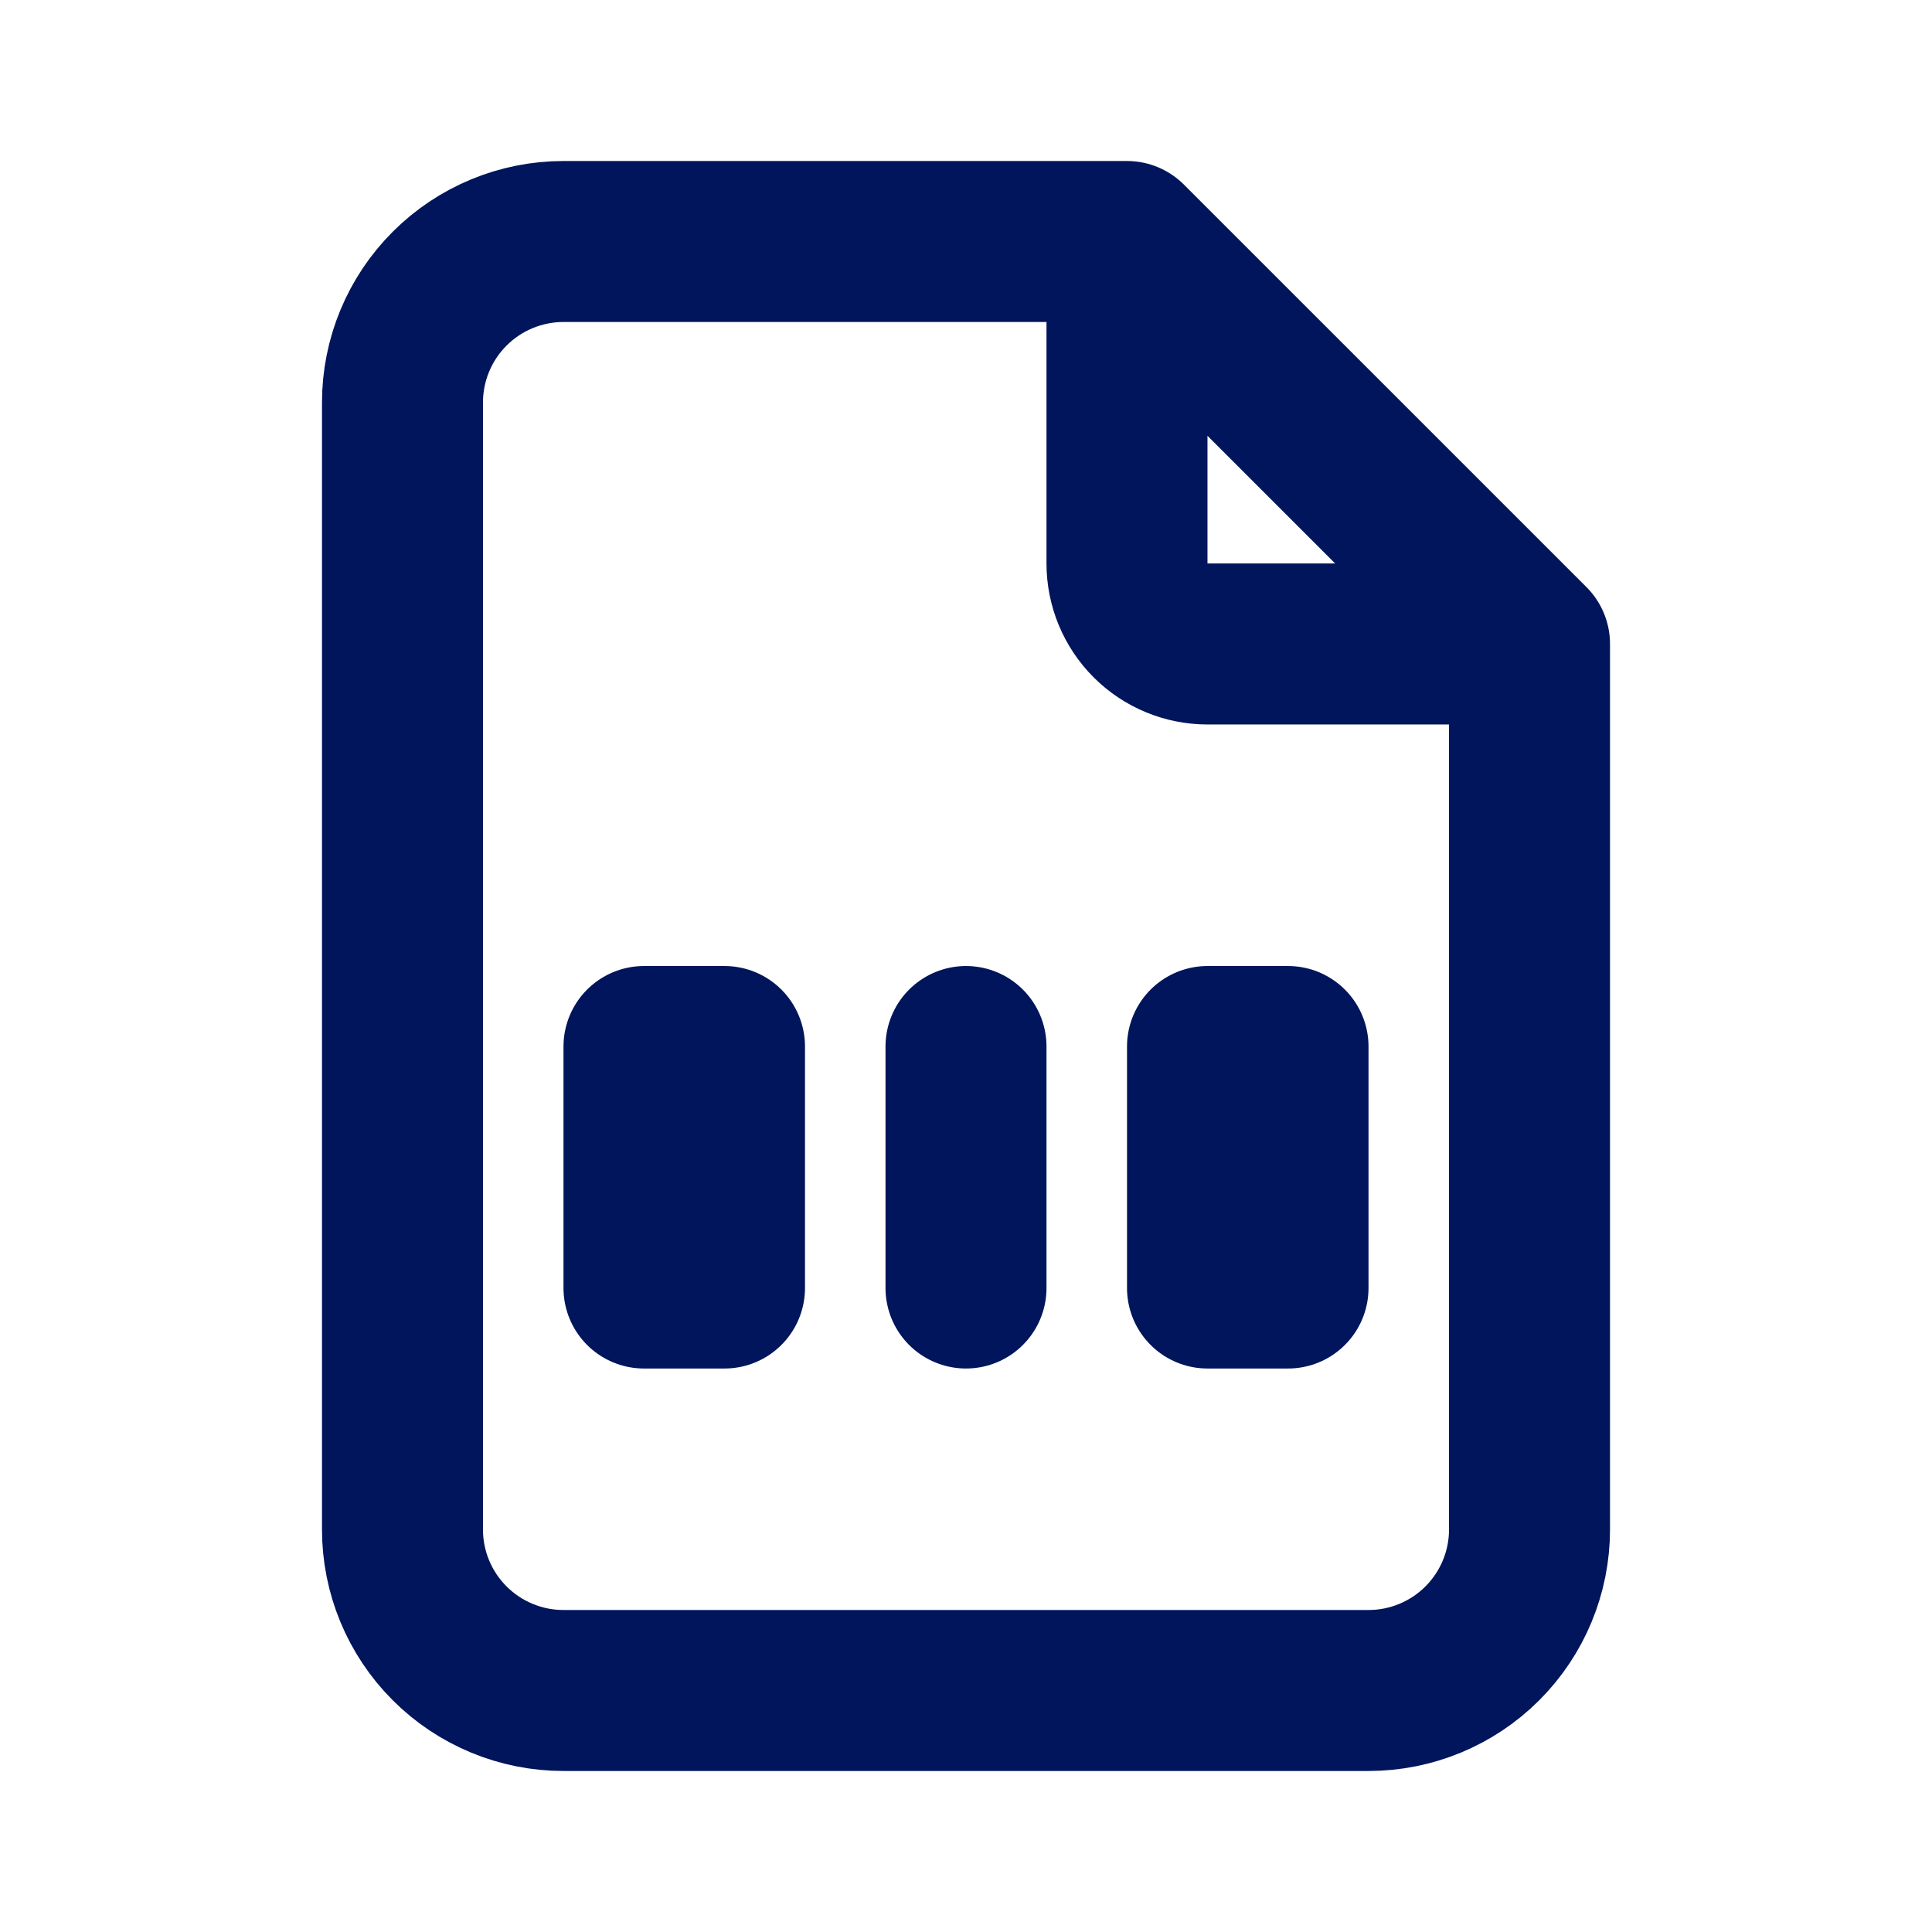
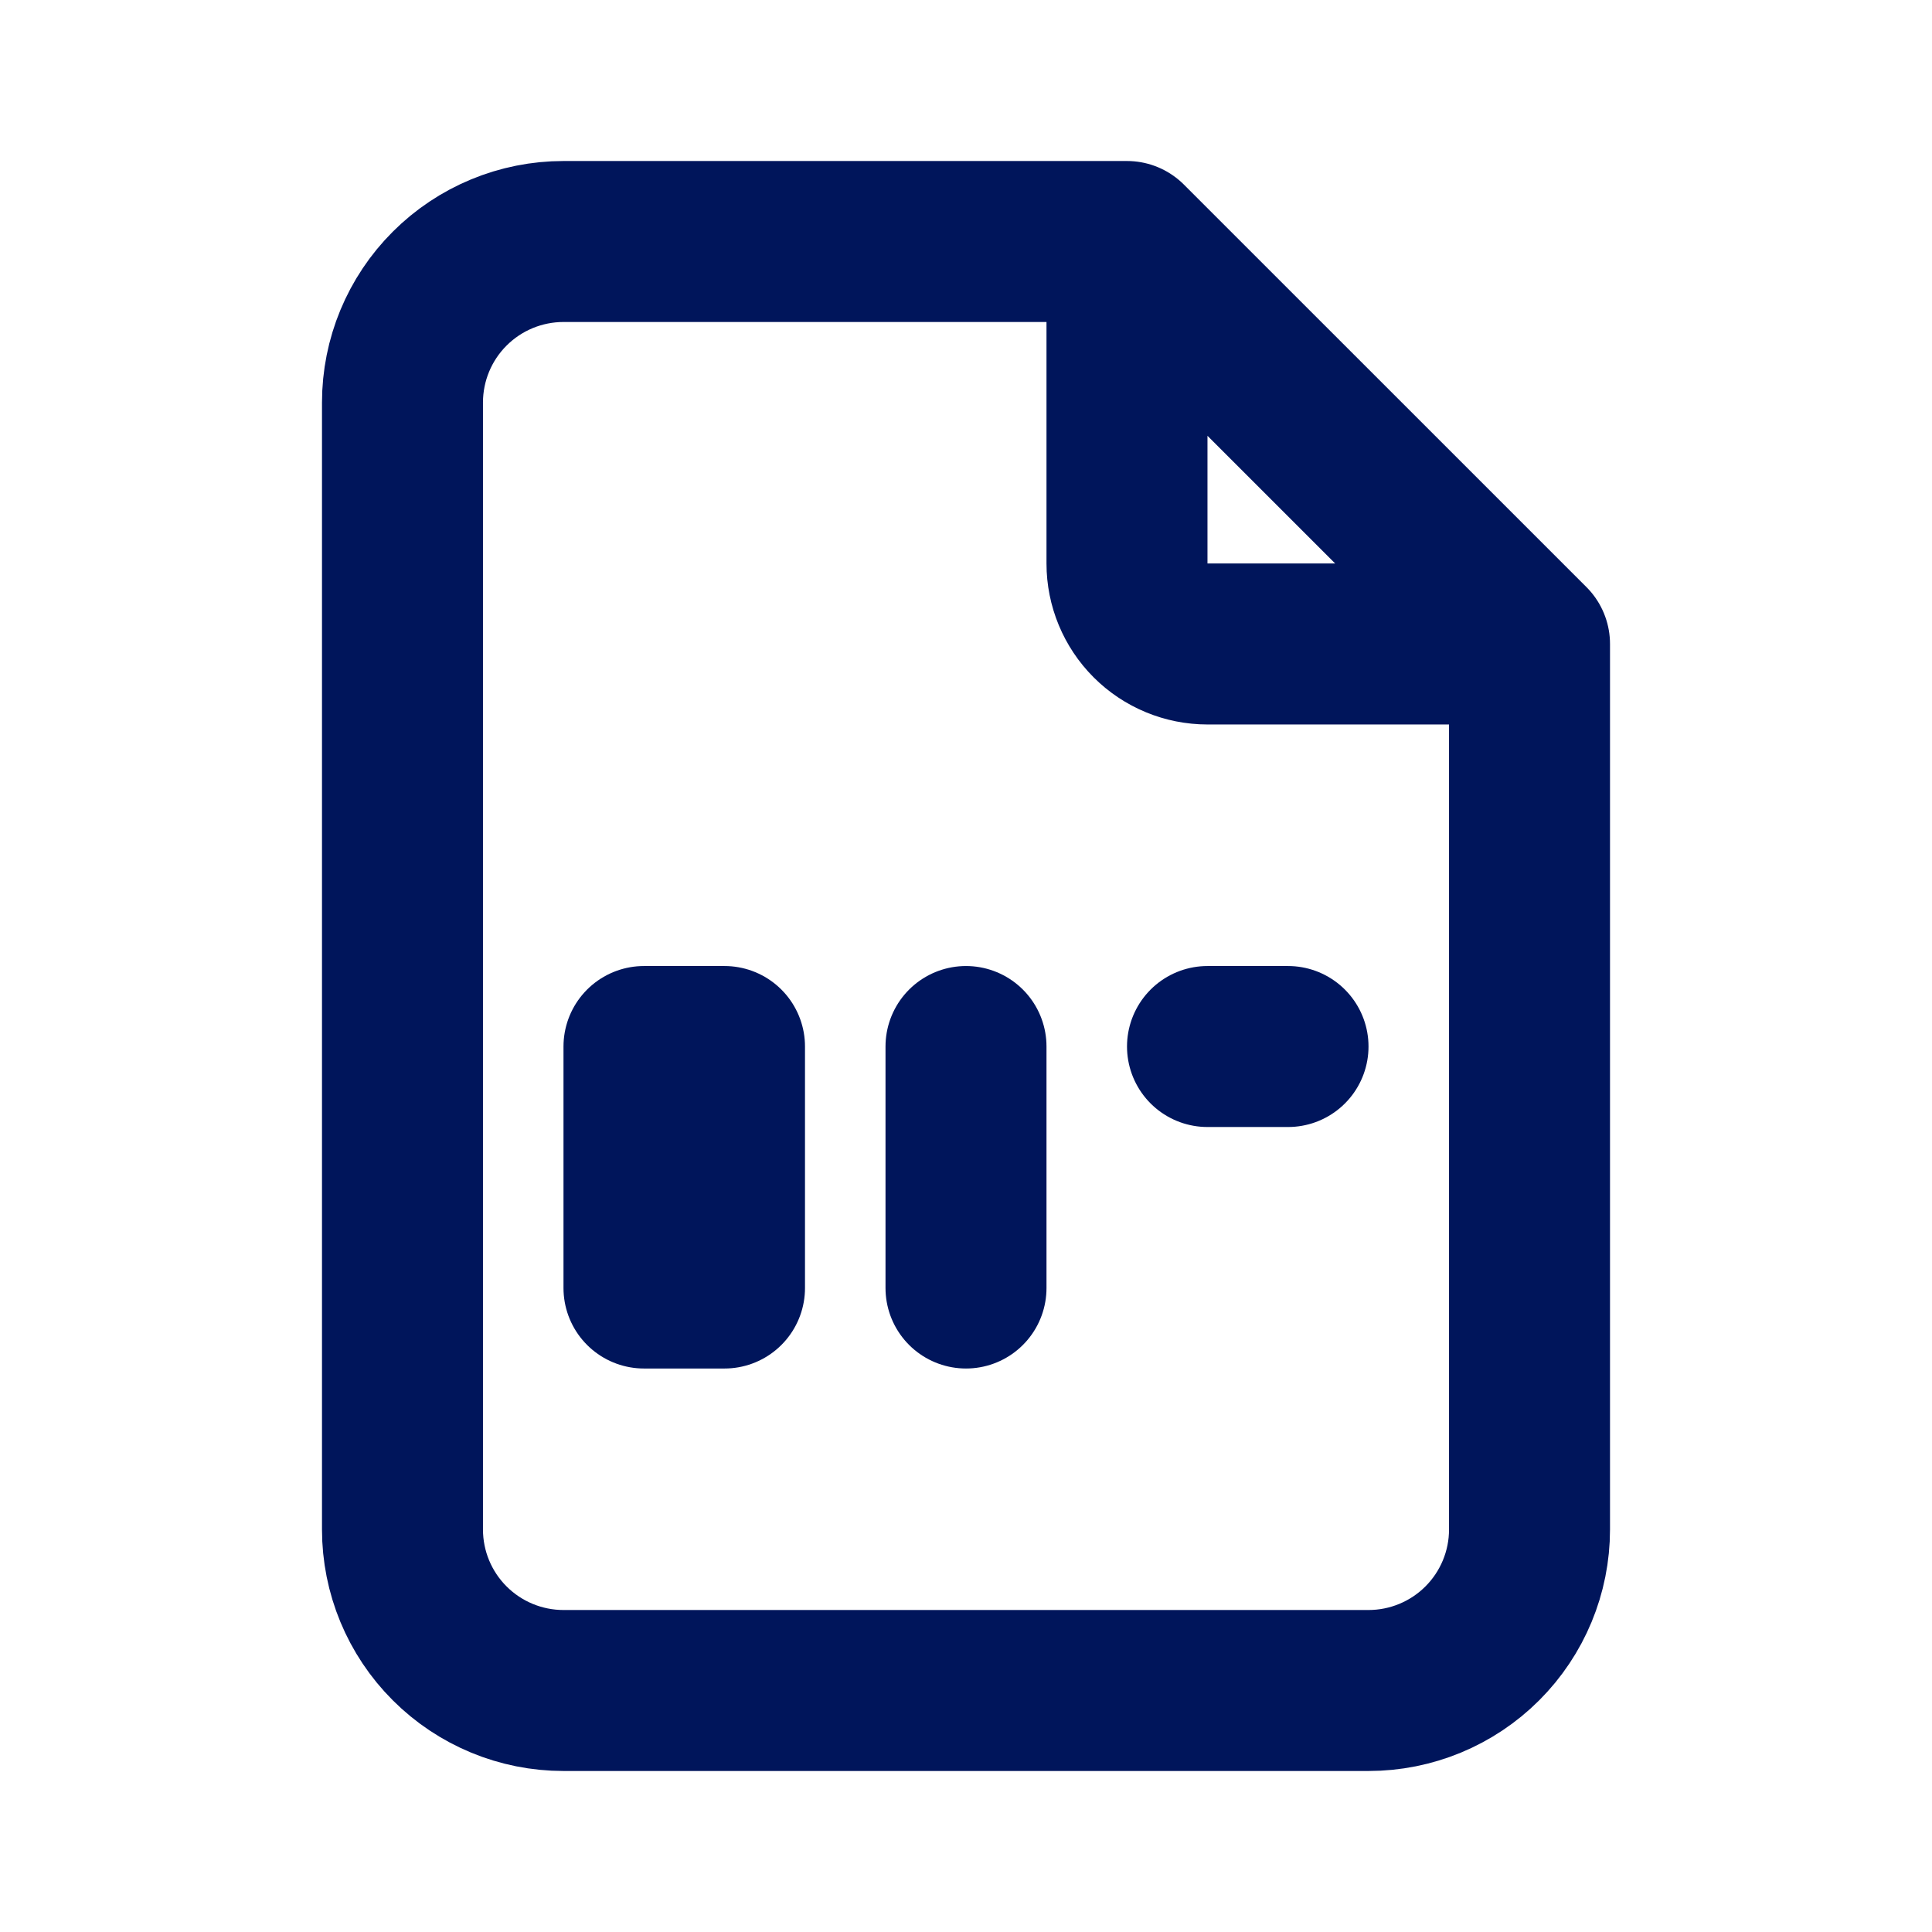
<svg xmlns="http://www.w3.org/2000/svg" width="40" height="40" viewBox="0 0 40 40" fill="none">
-   <path d="M23.333 5V11.667C23.333 12.109 23.509 12.533 23.821 12.845C24.134 13.158 24.558 13.333 25 13.333H31.667M23.333 5H11.667C10.783 5 9.935 5.351 9.31 5.976C8.684 6.601 8.333 7.449 8.333 8.333V31.667C8.333 32.551 8.684 33.399 9.31 34.024C9.935 34.649 10.783 35 11.667 35H28.333C29.217 35 30.065 34.649 30.69 34.024C31.315 33.399 31.667 32.551 31.667 31.667V13.333M23.333 5L31.667 13.333M20 21.667V26.667M13.333 21.667H15V26.667H13.333V21.667ZM25 21.667H26.667V26.667H25V21.667Z" stroke="#00155B" stroke-width="3.333" stroke-linecap="round" stroke-linejoin="round" />
+   <path d="M23.333 5V11.667C23.333 12.109 23.509 12.533 23.821 12.845C24.134 13.158 24.558 13.333 25 13.333H31.667M23.333 5H11.667C10.783 5 9.935 5.351 9.31 5.976C8.684 6.601 8.333 7.449 8.333 8.333V31.667C8.333 32.551 8.684 33.399 9.31 34.024C9.935 34.649 10.783 35 11.667 35H28.333C29.217 35 30.065 34.649 30.69 34.024C31.315 33.399 31.667 32.551 31.667 31.667V13.333M23.333 5L31.667 13.333M20 21.667V26.667M13.333 21.667H15V26.667H13.333V21.667ZM25 21.667H26.667H25V21.667Z" stroke="#00155B" stroke-width="3.333" stroke-linecap="round" stroke-linejoin="round" />
</svg>